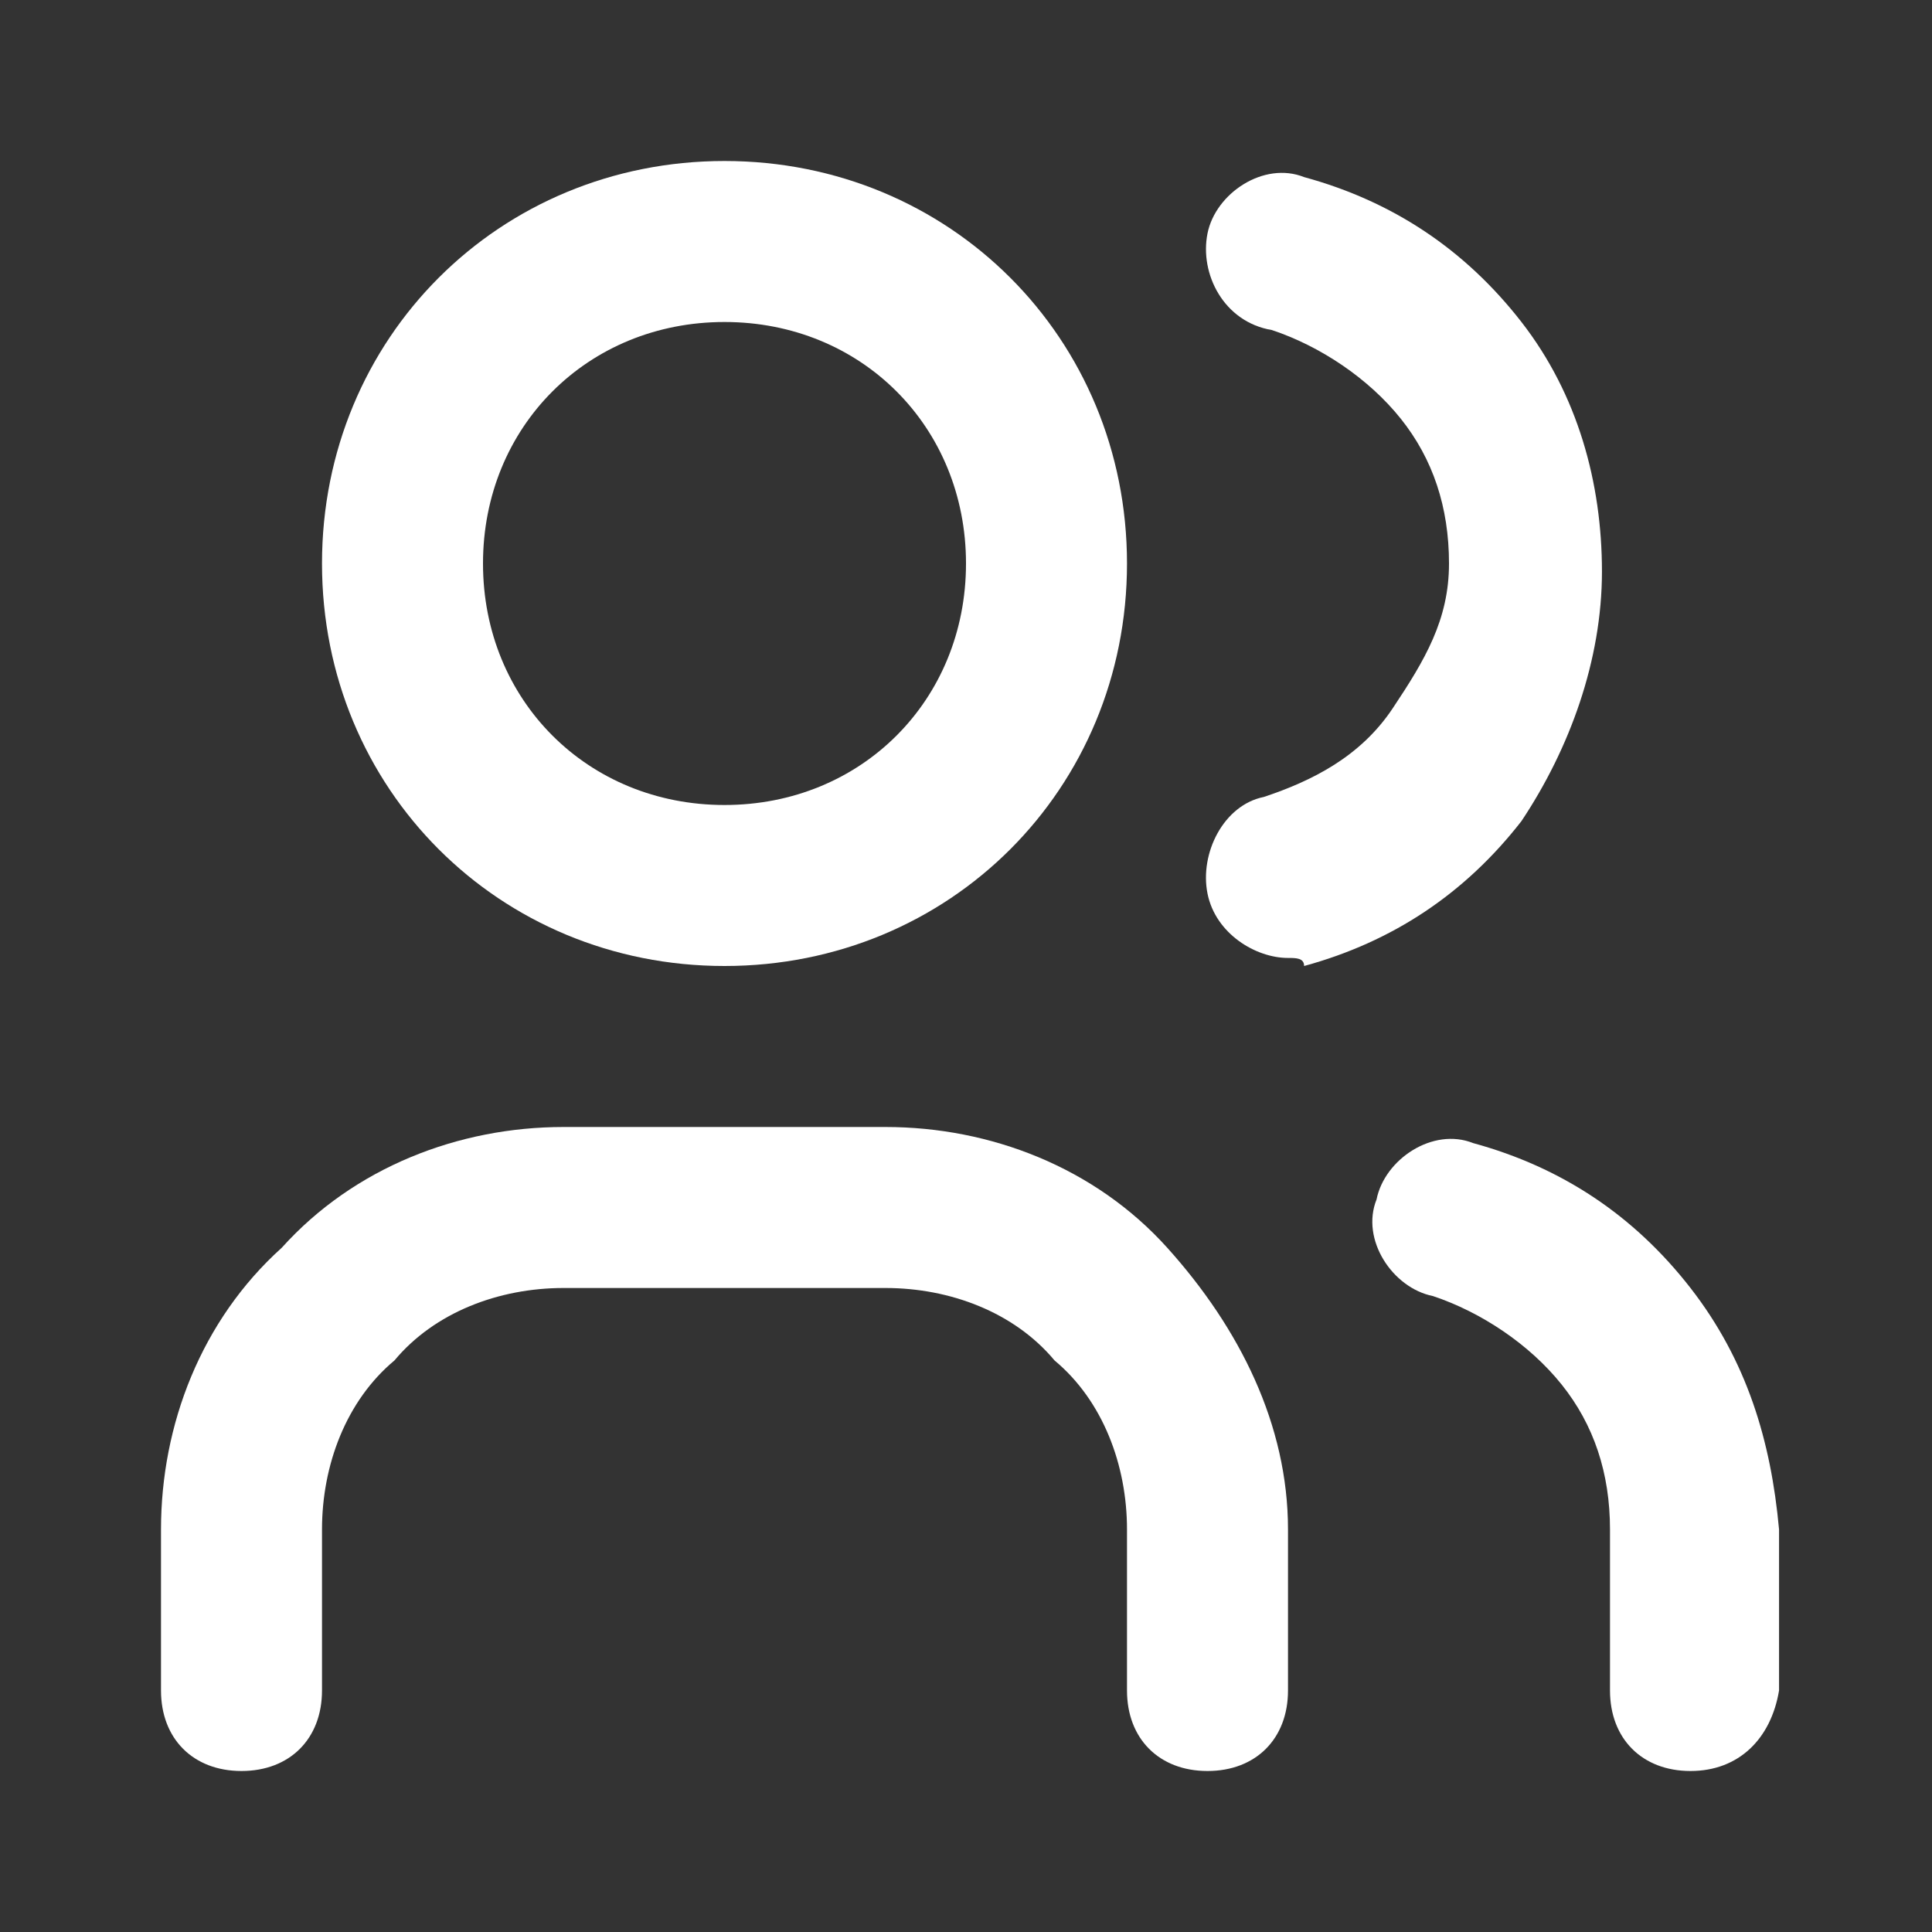
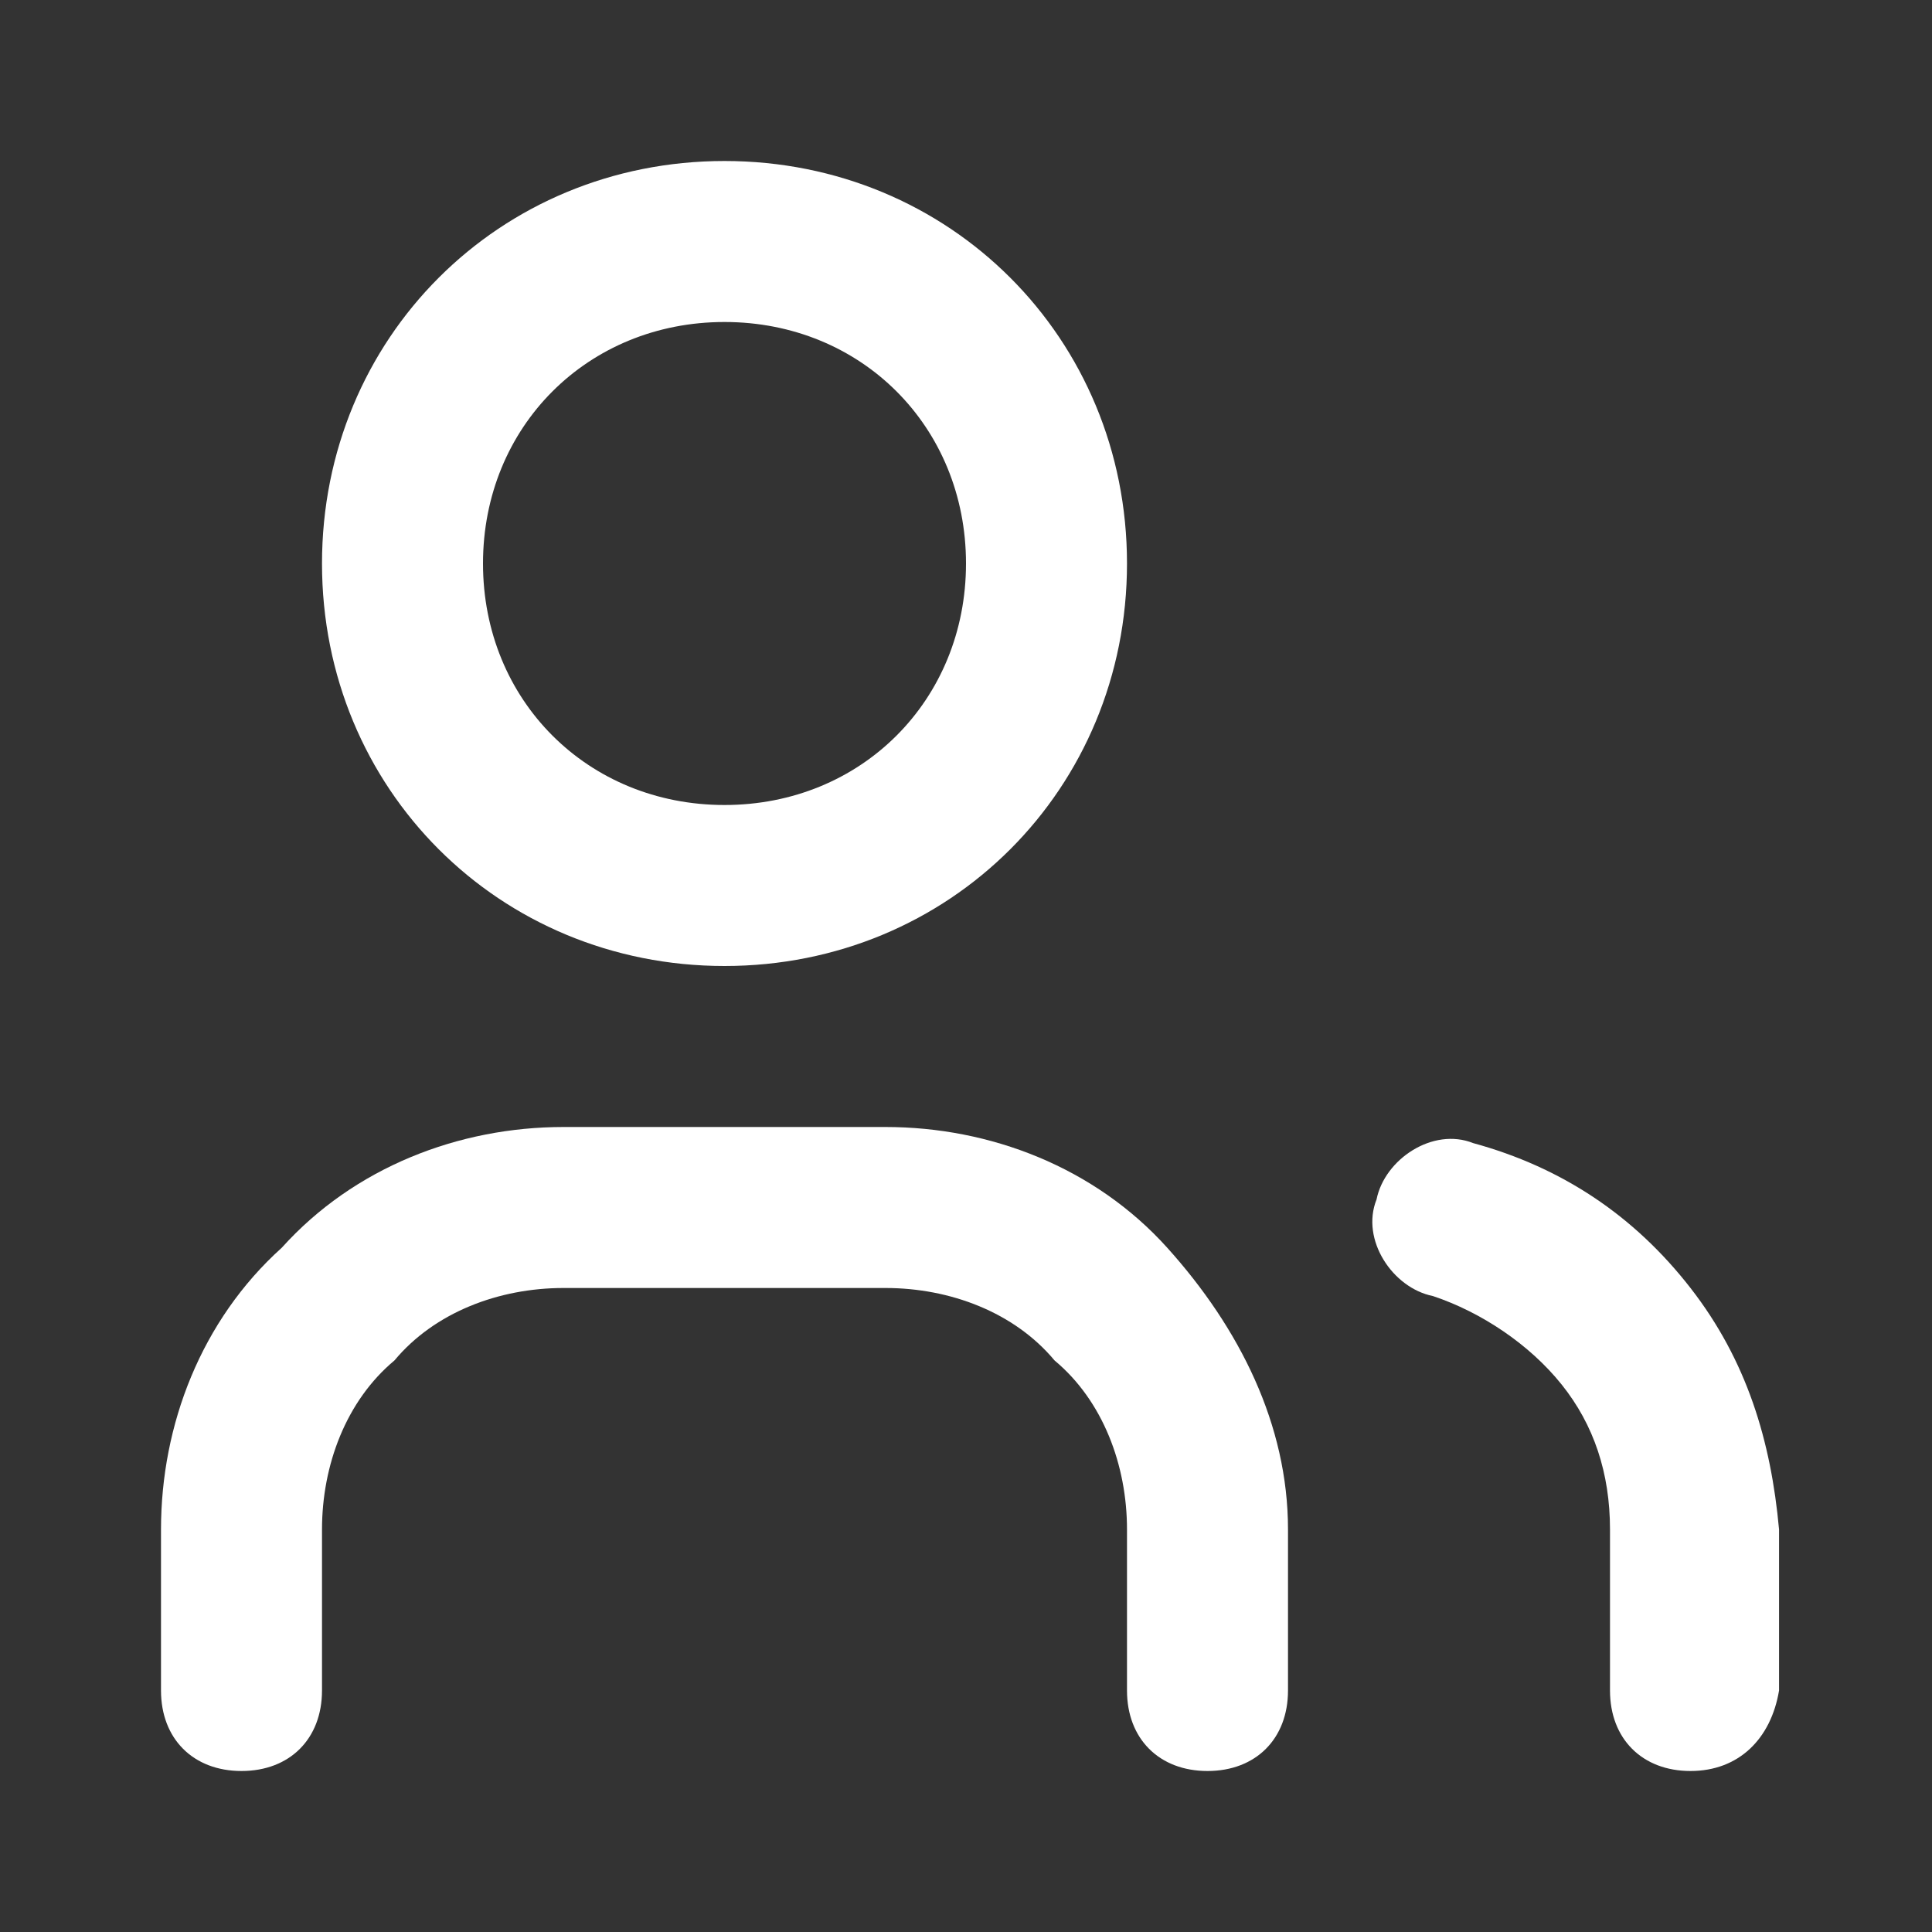
<svg xmlns="http://www.w3.org/2000/svg" width="18" height="18" viewBox="0 0 18 18" fill="none">
  <rect x="0" y="0" width="18" height="18" fill="#333333" stroke="none" />
  <path d="M6.75 9C4.65 9 3 7.35 3 5.25C3 3.15 4.65 1.5 6.75 1.5C8.85 1.5 10.5 3.15 10.5 5.25C10.5 7.35 8.85 9 6.75 9ZM6.75 3C5.475 3 4.5 3.975 4.5 5.25C4.5 6.525 5.475 7.5 6.75 7.5C8.025 7.5 9 6.525 9 5.25C9 3.975 8.025 3 6.75 3Z" fill="white" />
  <path d="M11.25 16.5C10.8 16.5 10.5 16.2 10.5 15.75V14.25C10.5 13.65 10.275 13.05 9.825 12.675C9.45 12.225 8.85 12 8.25 12H5.25C4.65 12 4.05 12.225 3.675 12.675C3.225 13.05 3 13.65 3 14.25V15.75C3 16.2 2.7 16.5 2.25 16.5C1.8 16.5 1.5 16.2 1.5 15.75V14.25C1.5 13.275 1.875 12.3 2.625 11.625C3.3 10.875 4.275 10.5 5.25 10.5H8.25C9.225 10.5 10.2 10.875 10.875 11.625C11.55 12.375 12 13.275 12 14.25V15.75C12 16.2 11.7 16.5 11.25 16.5Z" fill="white" />
-   <path d="M12 8.925C11.7 8.925 11.325 8.7 11.25 8.325C11.175 7.95 11.4 7.5 11.775 7.425C12.225 7.275 12.675 7.05 12.975 6.6C13.275 6.15 13.5 5.775 13.5 5.25C13.5 4.725 13.35 4.275 13.05 3.9C12.75 3.525 12.3 3.225 11.85 3.075C11.4 3 11.175 2.55 11.25 2.175C11.325 1.8 11.775 1.5 12.15 1.65C12.975 1.875 13.65 2.325 14.175 3C14.7 3.675 14.925 4.5 14.925 5.325C14.925 6.15 14.625 6.975 14.175 7.65C13.65 8.325 12.975 8.775 12.15 9C12.15 8.925 12.075 8.925 12 8.925Z" fill="white" />
  <path d="M15.75 16.5C15.3 16.5 15 16.2 15 15.75V14.25C15 13.725 14.85 13.275 14.55 12.9C14.25 12.525 13.8 12.225 13.35 12.075C12.975 12 12.675 11.55 12.825 11.175C12.9 10.8 13.35 10.5 13.725 10.65C14.55 10.875 15.225 11.325 15.75 12C16.275 12.675 16.5 13.425 16.575 14.25V15.75C16.5 16.2 16.2 16.5 15.75 16.5Z" fill="white" />
</svg>